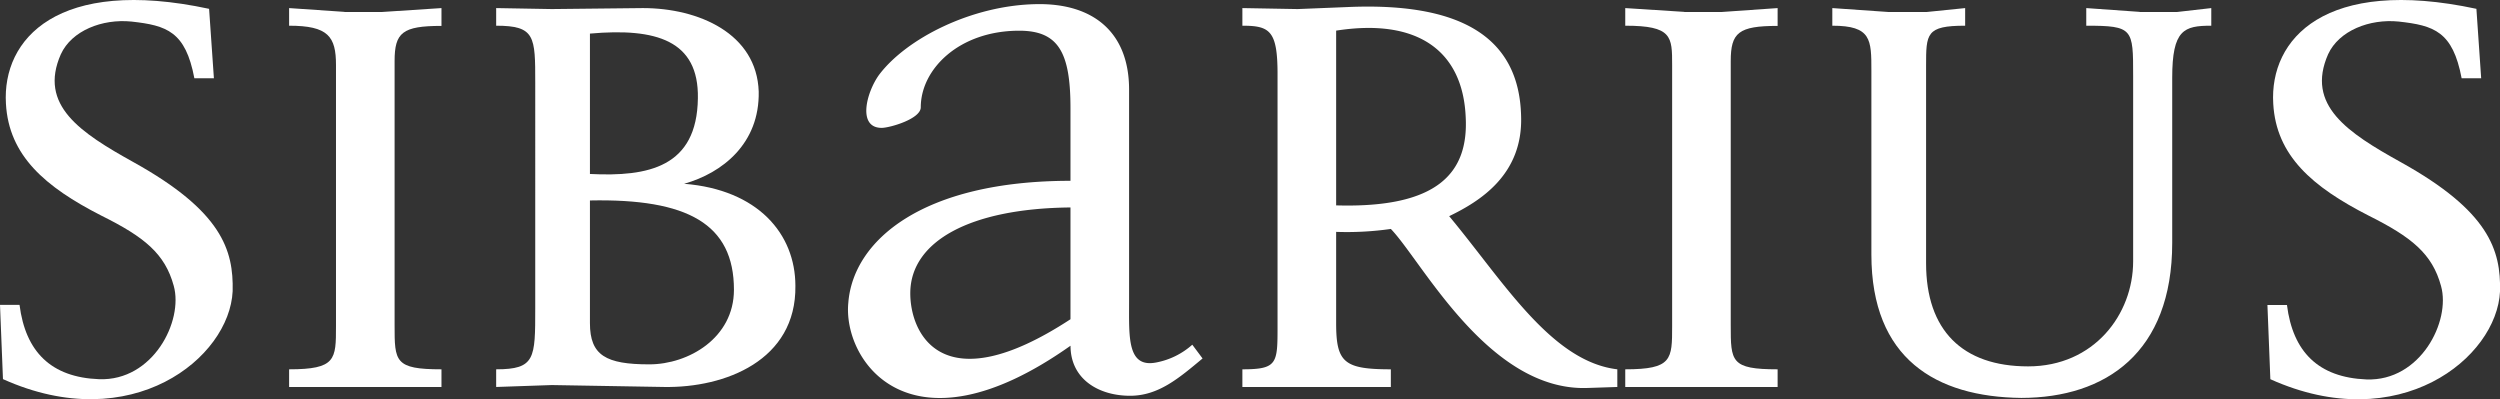
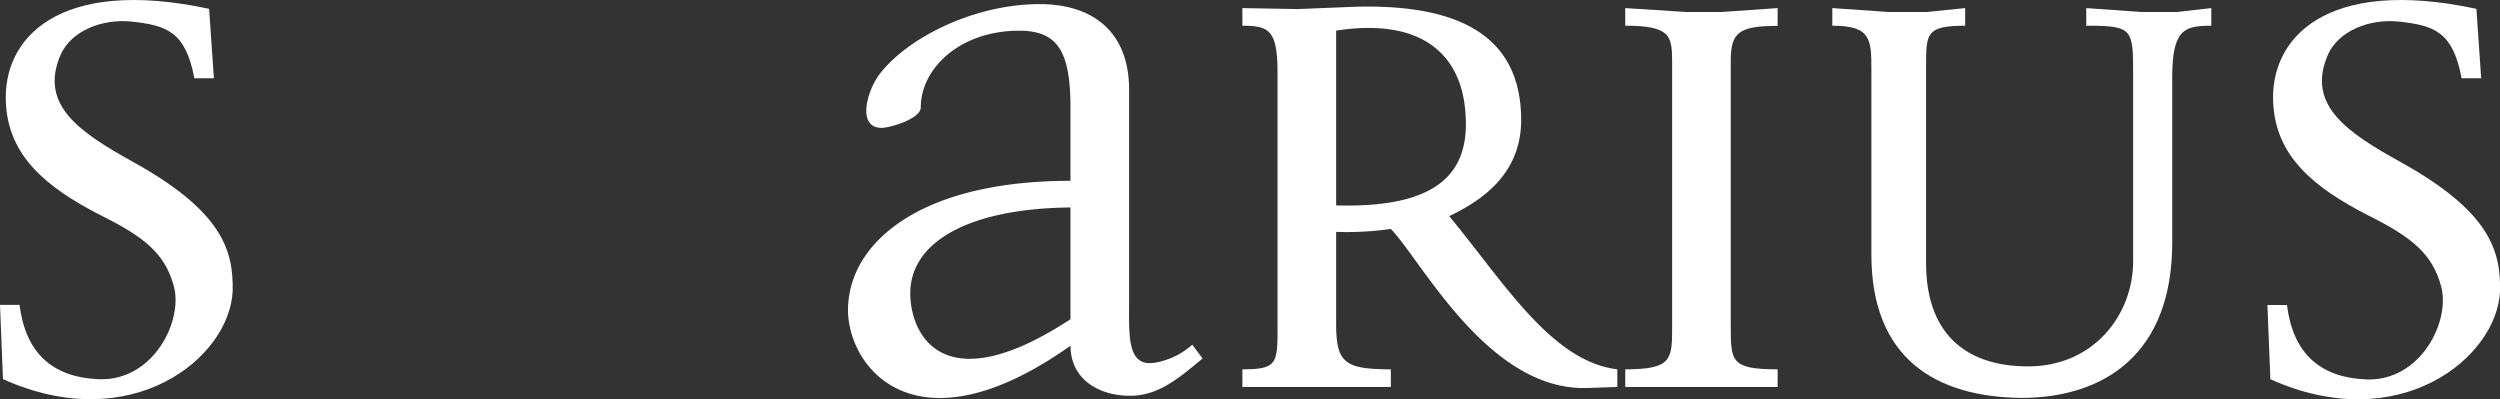
<svg xmlns="http://www.w3.org/2000/svg" id="Capa_1" data-name="Capa 1" viewBox="0 0 639.9 102.22">
  <rect x="0" y="0" width="639.9" height="102.22" fill="#333333" stroke="none" />
  <defs>
    <style>.cls-1{fill:#fff;}</style>
  </defs>
  <title>sibarius-grupo-white</title>
  <path class="cls-1" d="M34.17,43.35C20.61,35.81,9.8,28.78,15.58,15.71c2.76-6,10.55-9.11,18.09-8.35,9,1,13.82,2.52,16.08,14.52h5L53.52,4.1c-38.7-8.29-53,7.69-52,24.28C2.26,41.69,11.56,49.68,25.88,57,36.94,62.49,42.21,66.74,44.47,75c2.51,9-5.28,24.41-19.1,23.9C13.07,98.43,6.53,91.88,5,79.88H0l0.76,19c32.91,14.82,58-5.42,58.79-22.51C59.8,65.86,56.79,55.91,34.17,43.35Z" transform="translate(0 -1.84)" />
-   <path class="cls-1" d="M88.18,4.88L74,3.91V8.42c10,0,12,2.76,12,10.06V85.31c0,8.55,0,11.06-12,11.06v4.52h39V96.37c-12,0-12-2-12-11.31V17.47c0-7.29,2-9,12-9V3.91l-15.27,1H88.18Z" transform="translate(0 -1.84)" />
-   <path class="cls-1" d="M175.11,48.88c9.8-2.76,19.35-10.3,19.09-23.61-0.5-14.82-15.33-21.36-29.65-21.36l-23.3.25L127,3.91V8.42c10,0,10,2.76,10,14.58V80.79c0,12.81,0,15.58-10,15.58v4.52l14.25-.49L170,100.89c15.57,0.25,33.84-6.78,33.59-25.88C203.58,61.69,194,50.39,175.11,48.88ZM151,10.44C168,8.93,178.89,12.2,178.63,27,178.39,44.61,166,47.12,151,46.37V10.44ZM166.2,95.1c-11.06,0-15.2-2.26-15.2-10.54V53.15c25-.51,36.86,6,36.86,22.86C187.86,88.33,176.25,95.1,166.2,95.1Z" transform="translate(0 -1.84)" />
  <path class="cls-1" d="M296,94.61c-7.54,1.5-7-6.54-7-15.58V24.76c0-14.58-9.09-22.12-23.66-21.86C248.76,3.15,232,11.7,225,21c-3.26,4.52-5.59,13.57.68,13.57,2,0,10-2.26,10-5.27,0-9.8,9.86-19.6,25.19-19.6,10.05,0,13.13,5.53,13.13,19.85V48.12c-38,0-55.6,15.33-56.86,31.16-1.5,14.82,15.66,40.2,56.87,11.05,0,8.55,7.2,12.81,15.24,12.81,7.29,0,12.52-4.52,18.56-9.55l-2.63-3.52A19.28,19.28,0,0,1,296,94.61ZM274,83.55c-33,21.61-41.2,3.51-41-7,0.26-12.82,15-21.36,41-21.61V83.55Z" transform="translate(0 -1.84)" />
  <path class="cls-1" d="M370.93,57.17c7.79-3.77,18.92-10.56,18.41-25.63-0.5-20.85-16.42-29.14-44.56-27.89l-12.63.51L318,3.91V8.42c7,0,9,1.26,9,12.32V85.31c0,9.55,0,11.06-9,11.06v4.52h38V96.37c-12,0-14-1.76-14-11.8V61.19a79.48,79.48,0,0,0,14-.75c8,8.29,25.09,41.71,50.47,40.7l7.5-.25V96.37C397,94.36,384.75,73.75,370.93,57.17ZM342,54.41V9.68c21-3.27,32.42,5.28,33.16,22.11C375.92,46.11,368,55.16,342,54.41Z" transform="translate(0 -1.84)" />
  <path class="cls-1" d="M431.11,4.88L416,3.91V8.42c12,0,12,2.76,12,10.06V85.31c0,8.55,0,11.06-12,11.06v4.52h39V96.37c-12,0-12-2-12-11.31V17.47c0-7.29,2-9,12-9V3.91l-14.34,1h-9.55Z" transform="translate(0 -1.84)" />
  <path class="cls-1" d="M547.68,4.88L534,3.91V8.42c12,0,12,.76,12,12.82V68.73c0,13.57-10,26.89-26.88,26.89S493,86.32,493,69.23V18.73c0-8.29,0-10.31,10-10.31V3.91l-9.84,1h-9.8L469,3.91V8.42c10,0,10,3.52,10,11.57V67c0,26.64,16.51,36.44,38.37,36.69C539,103.66,556,92.1,556,64V21.74c0-12.31,3-13.32,10-13.32V3.91l-8.77,1h-9.55Z" transform="translate(0 -1.84)" />
  <path class="cls-1" d="M614.51,43.35c-13.58-7.54-24.37-14.57-18.6-27.64,2.77-6,10.56-9.11,18.09-8.35,9,1,13.82,2.52,16.08,14.52h5L633.86,4.1c-38.69-8.29-53,7.69-52,24.28C582.6,41.69,591.89,49.68,606.22,57c11.06,5.53,16.34,9.78,18.59,18.06,2.52,9-5.27,24.41-19.09,23.9-12.31-.5-18.85-7.06-20.35-19.06h-5l0.75,19c32.91,14.82,58-5.42,58.79-22.51C640.13,65.86,637.12,55.91,614.51,43.35Z" transform="translate(0 -1.84)" />
</svg>